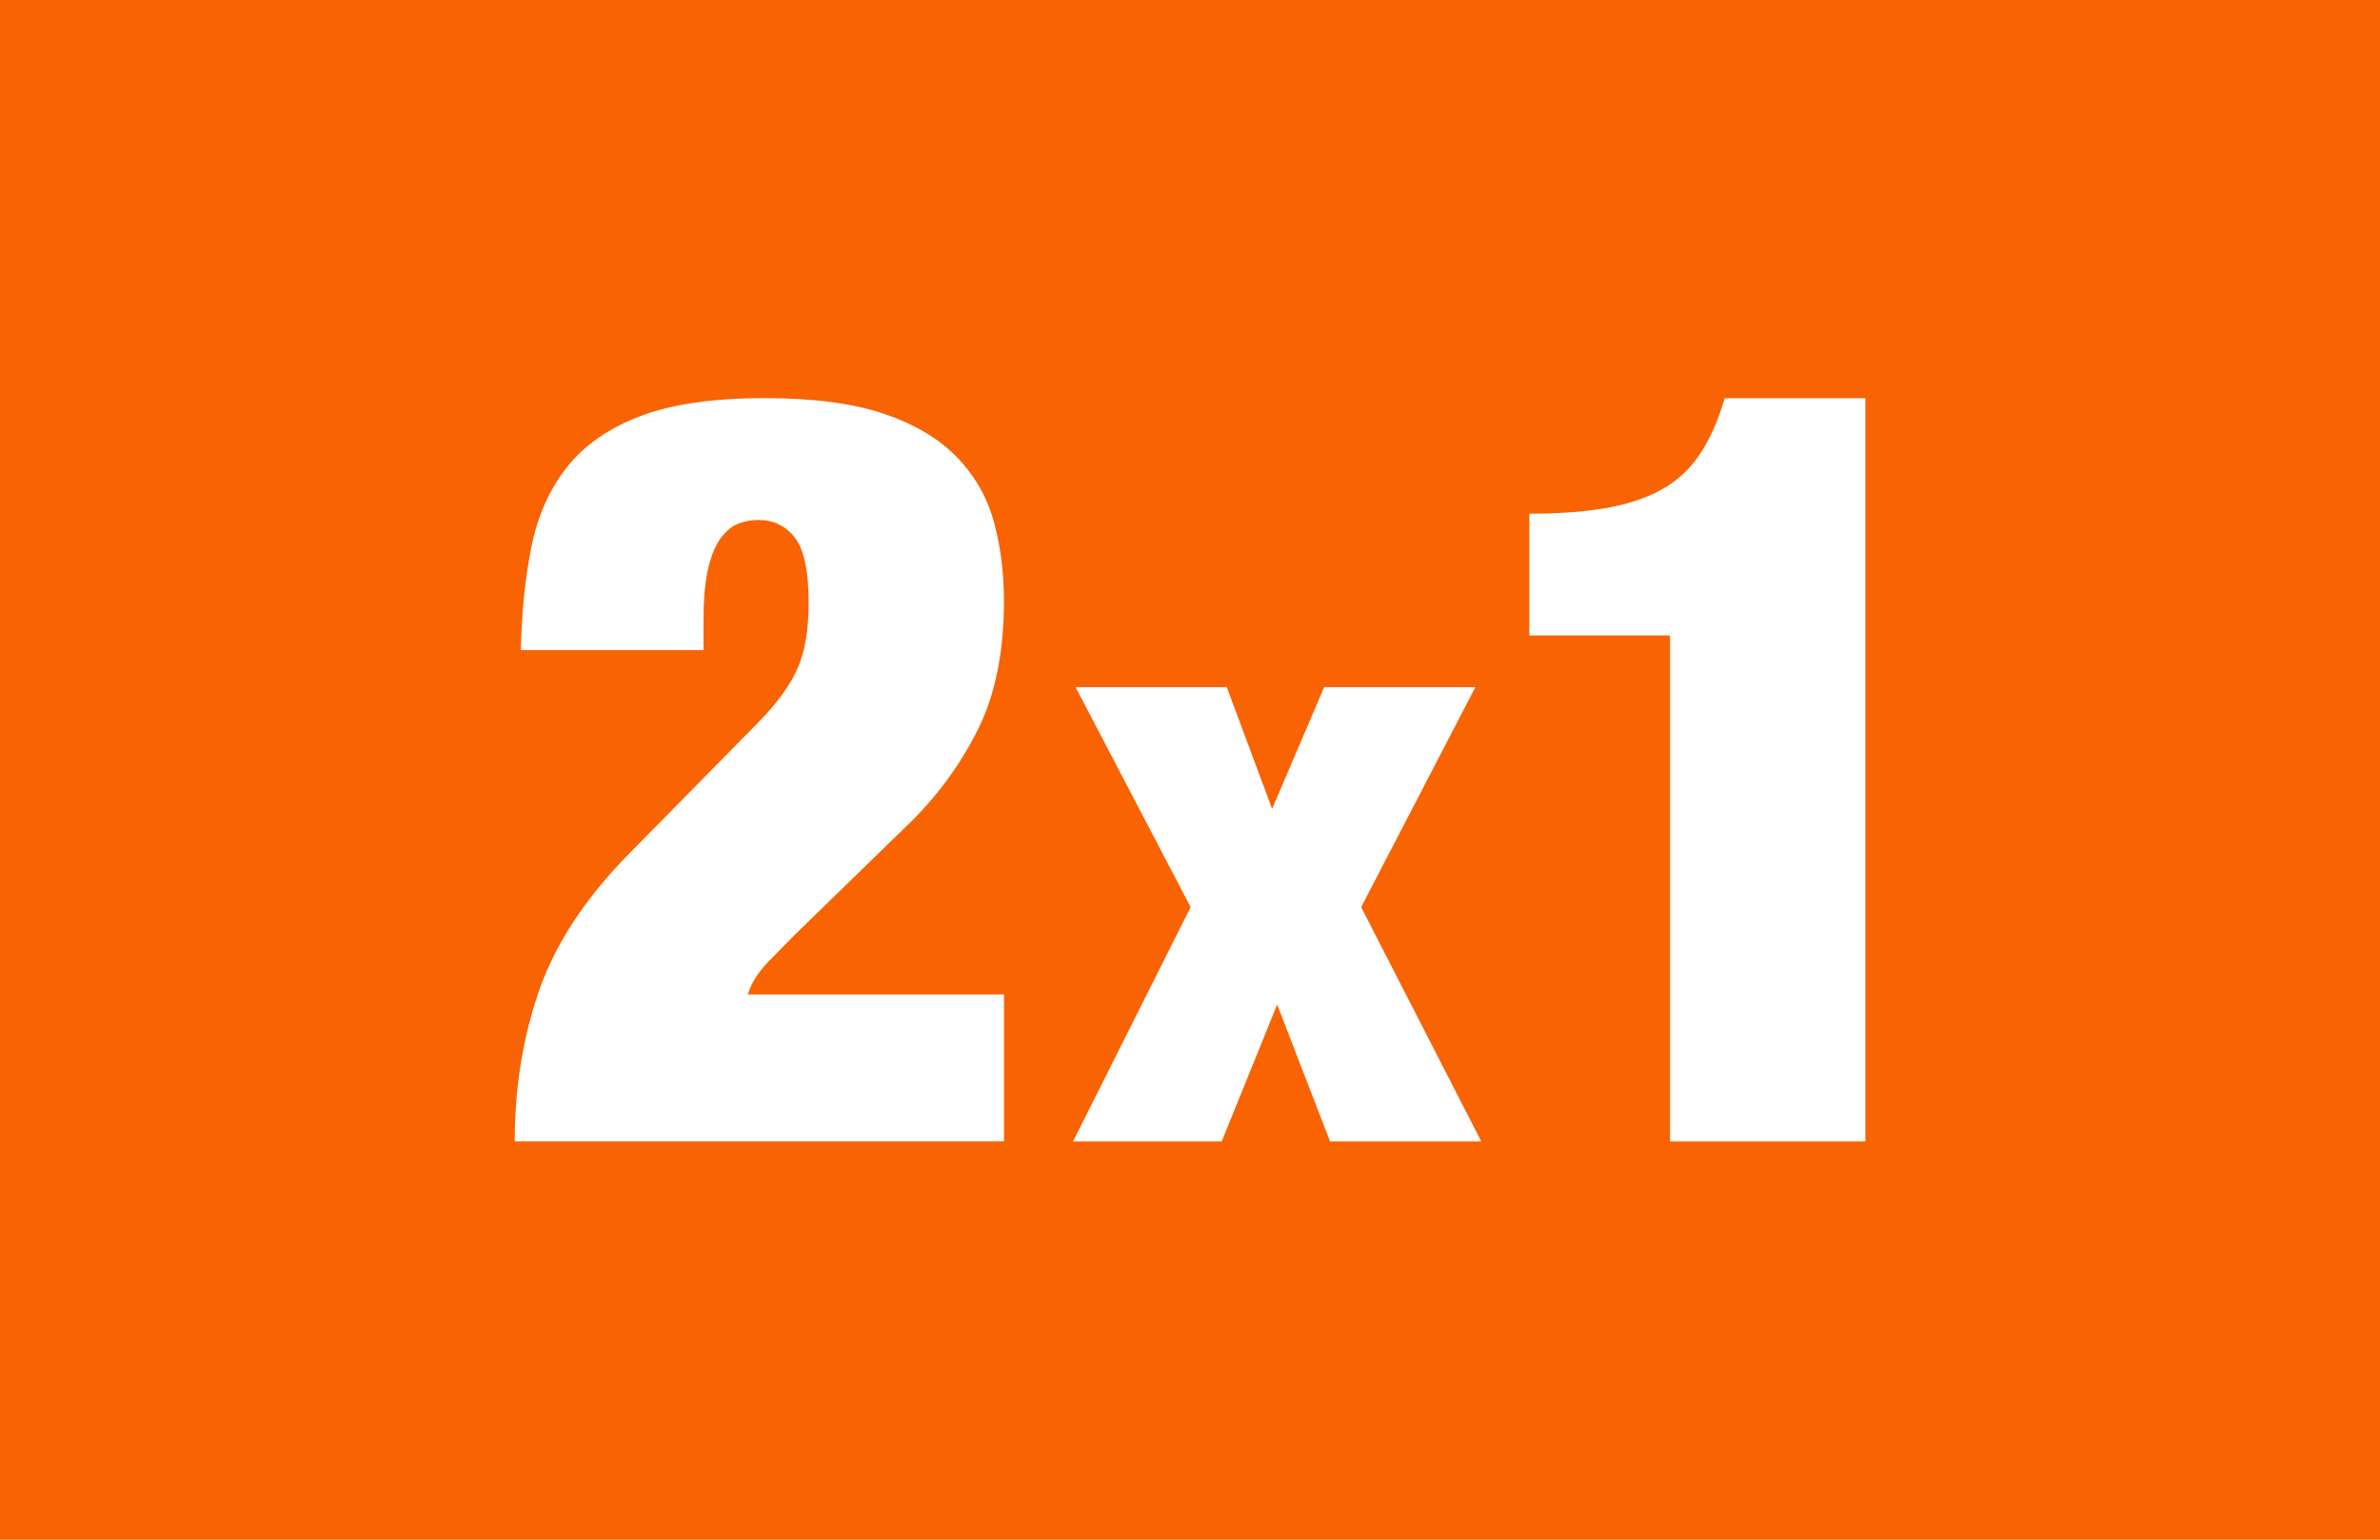
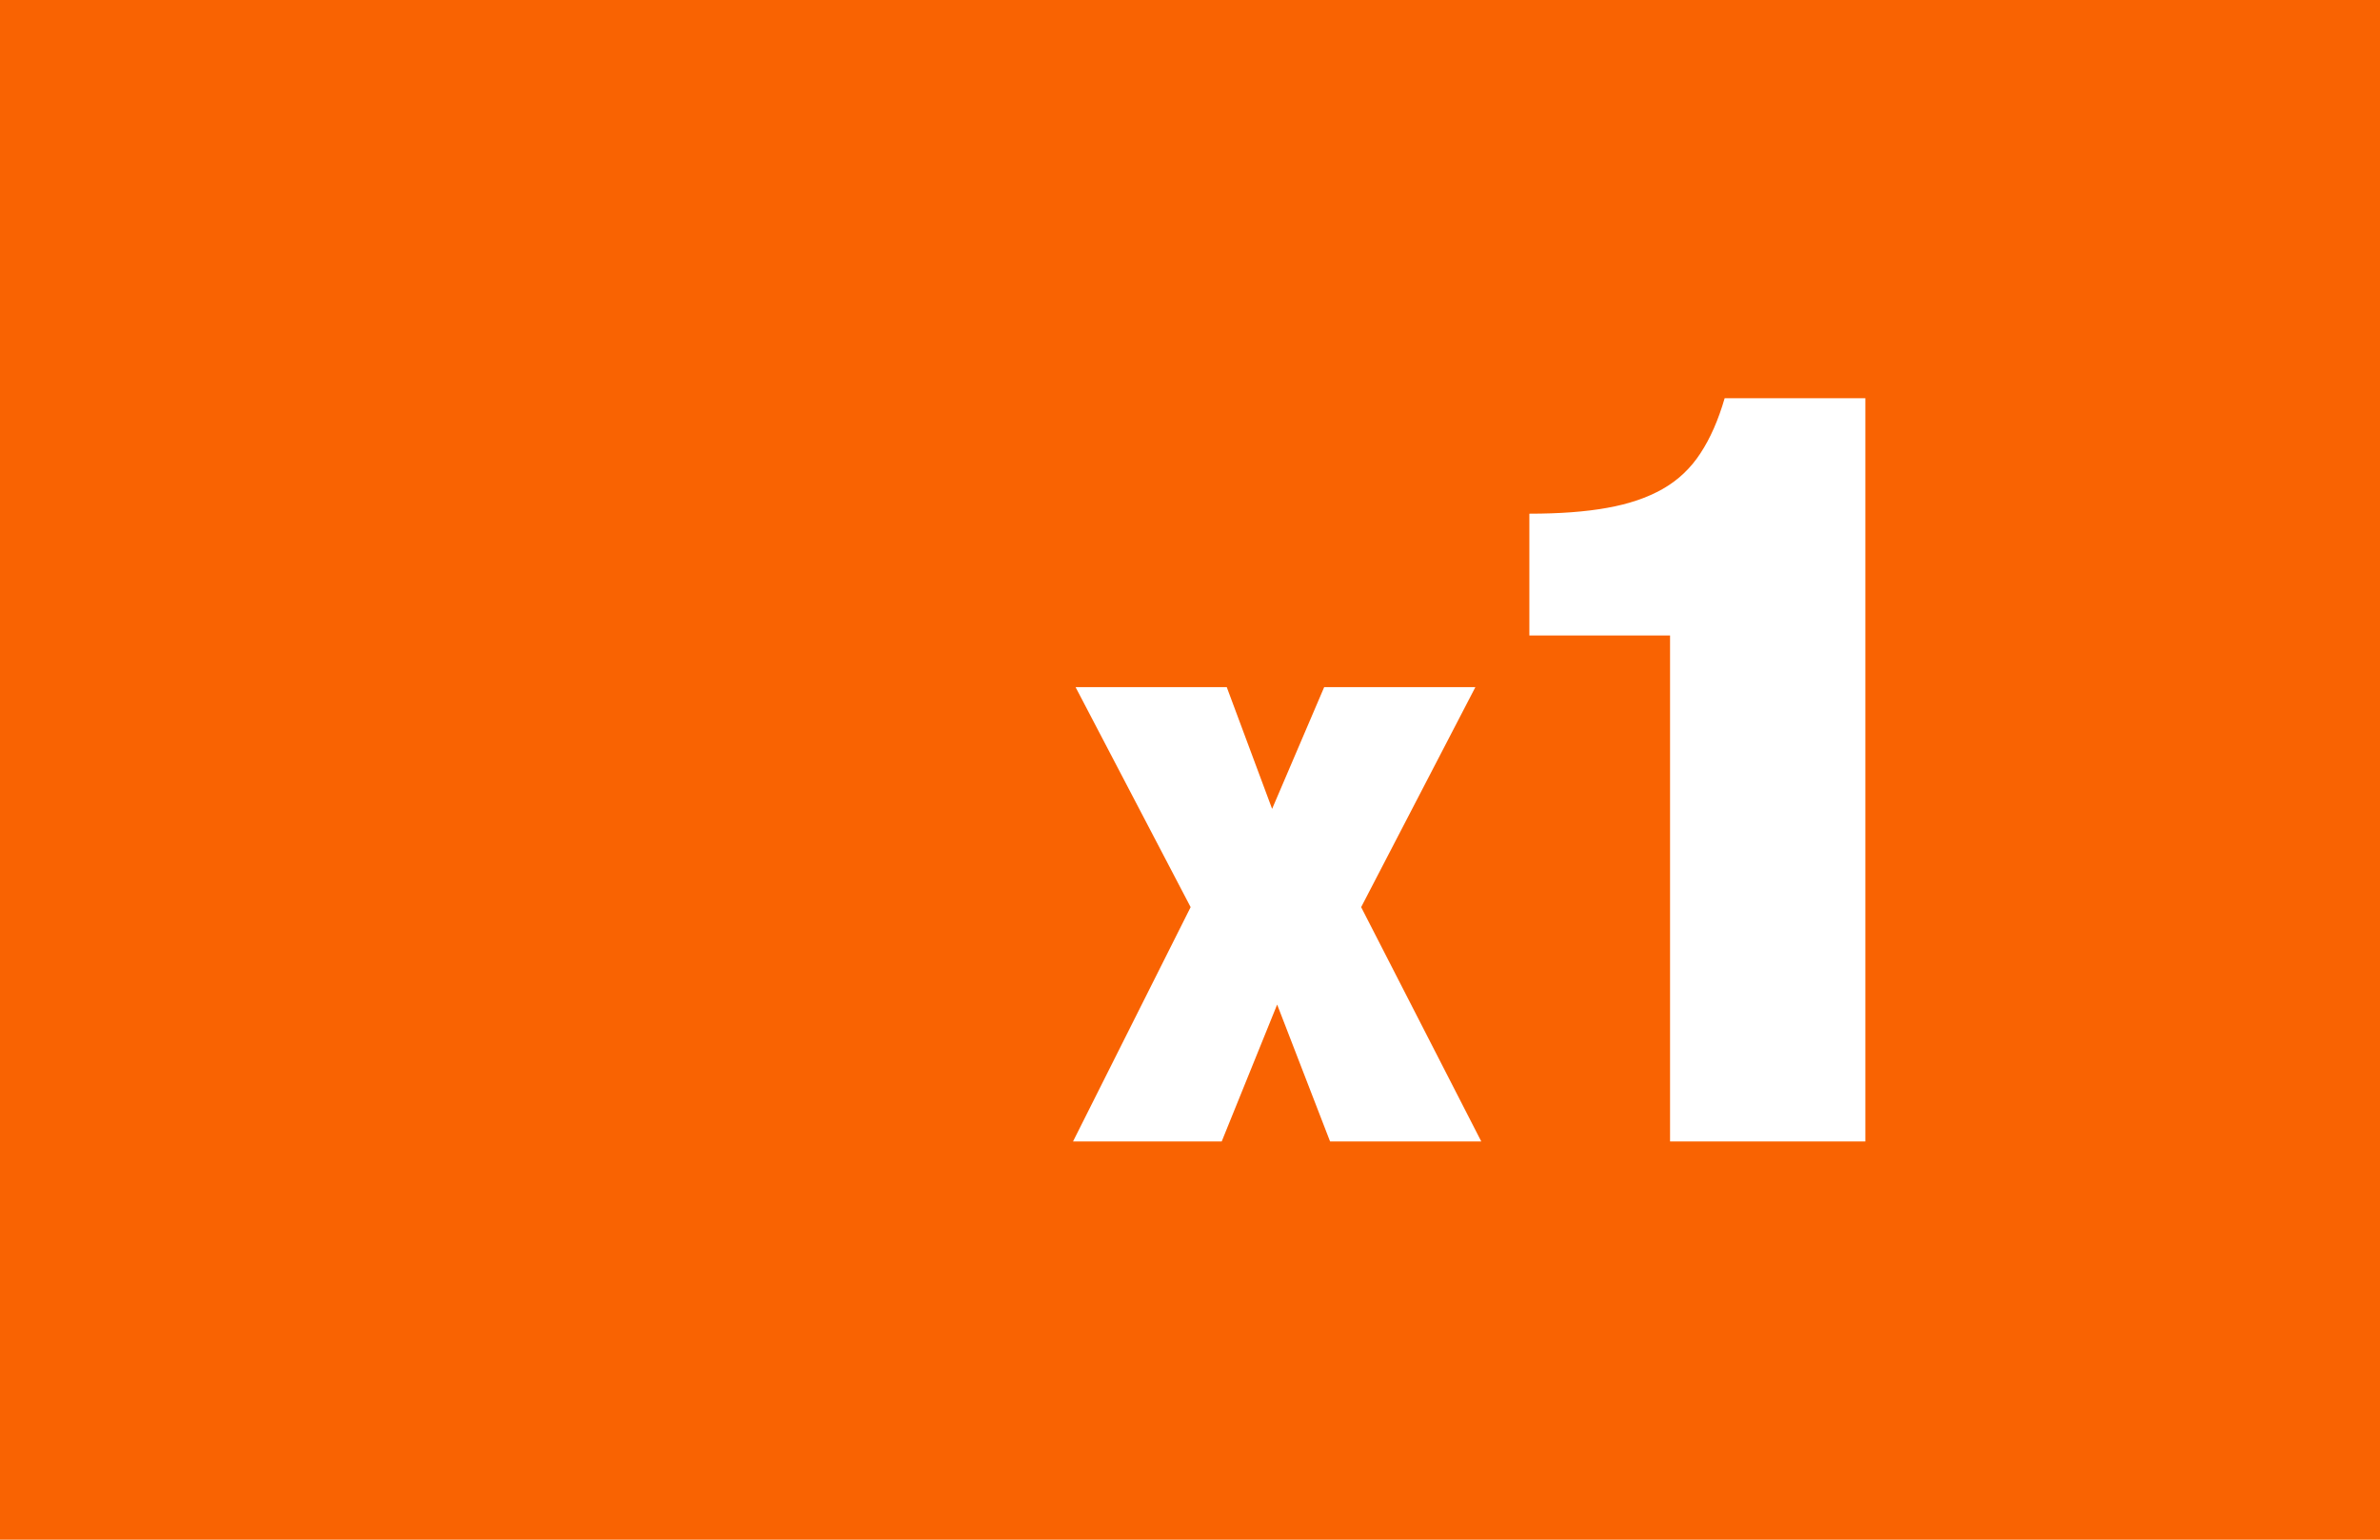
<svg xmlns="http://www.w3.org/2000/svg" version="1.1" id="Layer_1" x="0px" y="0px" viewBox="0 0 34 22" style="enable-background:new 0 0 34 22;" xml:space="preserve">
  <style type="text/css">
	.st0{fill:#F96302;}
	.st1{fill:#FFFFFF;}
</style>
  <path id="Trazado_1256" class="st0" d="M0,0h34v22H0V0z" />
  <g>
-     <path class="st1" d="M7.592,7.812c0.09-0.445,0.26-0.825,0.51-1.14c0.25-0.315,0.6-0.557,1.05-0.728   c0.45-0.17,1.04-0.255,1.77-0.255c0.7,0,1.27,0.075,1.71,0.225s0.788,0.358,1.042,0.623c0.255,0.265,0.43,0.573,0.525,0.922   c0.095,0.35,0.143,0.725,0.143,1.125c0,0.72-0.12,1.325-0.36,1.815c-0.24,0.49-0.56,0.936-0.96,1.335l-1.65,1.605   c-0.12,0.12-0.253,0.255-0.397,0.405c-0.146,0.15-0.243,0.305-0.292,0.465h3.66v2.1h-6.99c0-0.75,0.112-1.458,0.337-2.123   s0.643-1.312,1.252-1.942l1.86-1.89c0.27-0.27,0.462-0.527,0.578-0.772c0.115-0.245,0.172-0.567,0.172-0.967   c0-0.45-0.065-0.76-0.195-0.93S11.052,7.43,10.832,7.43c-0.1,0-0.195,0.018-0.285,0.052c-0.09,0.035-0.172,0.103-0.248,0.203   c-0.075,0.1-0.135,0.243-0.18,0.428c-0.045,0.185-0.068,0.427-0.068,0.727v0.45h-2.61C7.451,8.75,7.502,8.258,7.592,7.812z" />
    <path class="st1" d="M17.525,9.818l0.648,1.74l0.744-1.74h2.16l-1.632,3.144l1.716,3.348h-2.16l-0.756-1.956l-0.792,1.956h-2.124   l1.68-3.348l-1.644-3.144H17.525z" />
-     <path class="st1" d="M23.858,9.08h-2.01V7.34c0.43,0,0.8-0.027,1.109-0.083c0.311-0.055,0.575-0.145,0.795-0.27   s0.4-0.295,0.54-0.51C24.433,6.263,24.548,6,24.638,5.69h2.01v10.62h-2.79V9.08z" />
+     <path class="st1" d="M23.858,9.08h-2.01V7.34c0.43,0,0.8-0.027,1.109-0.083c0.311-0.055,0.575-0.145,0.795-0.27   s0.4-0.295,0.54-0.51C24.433,6.263,24.548,6,24.638,5.69h2.01v10.62h-2.79z" />
  </g>
</svg>